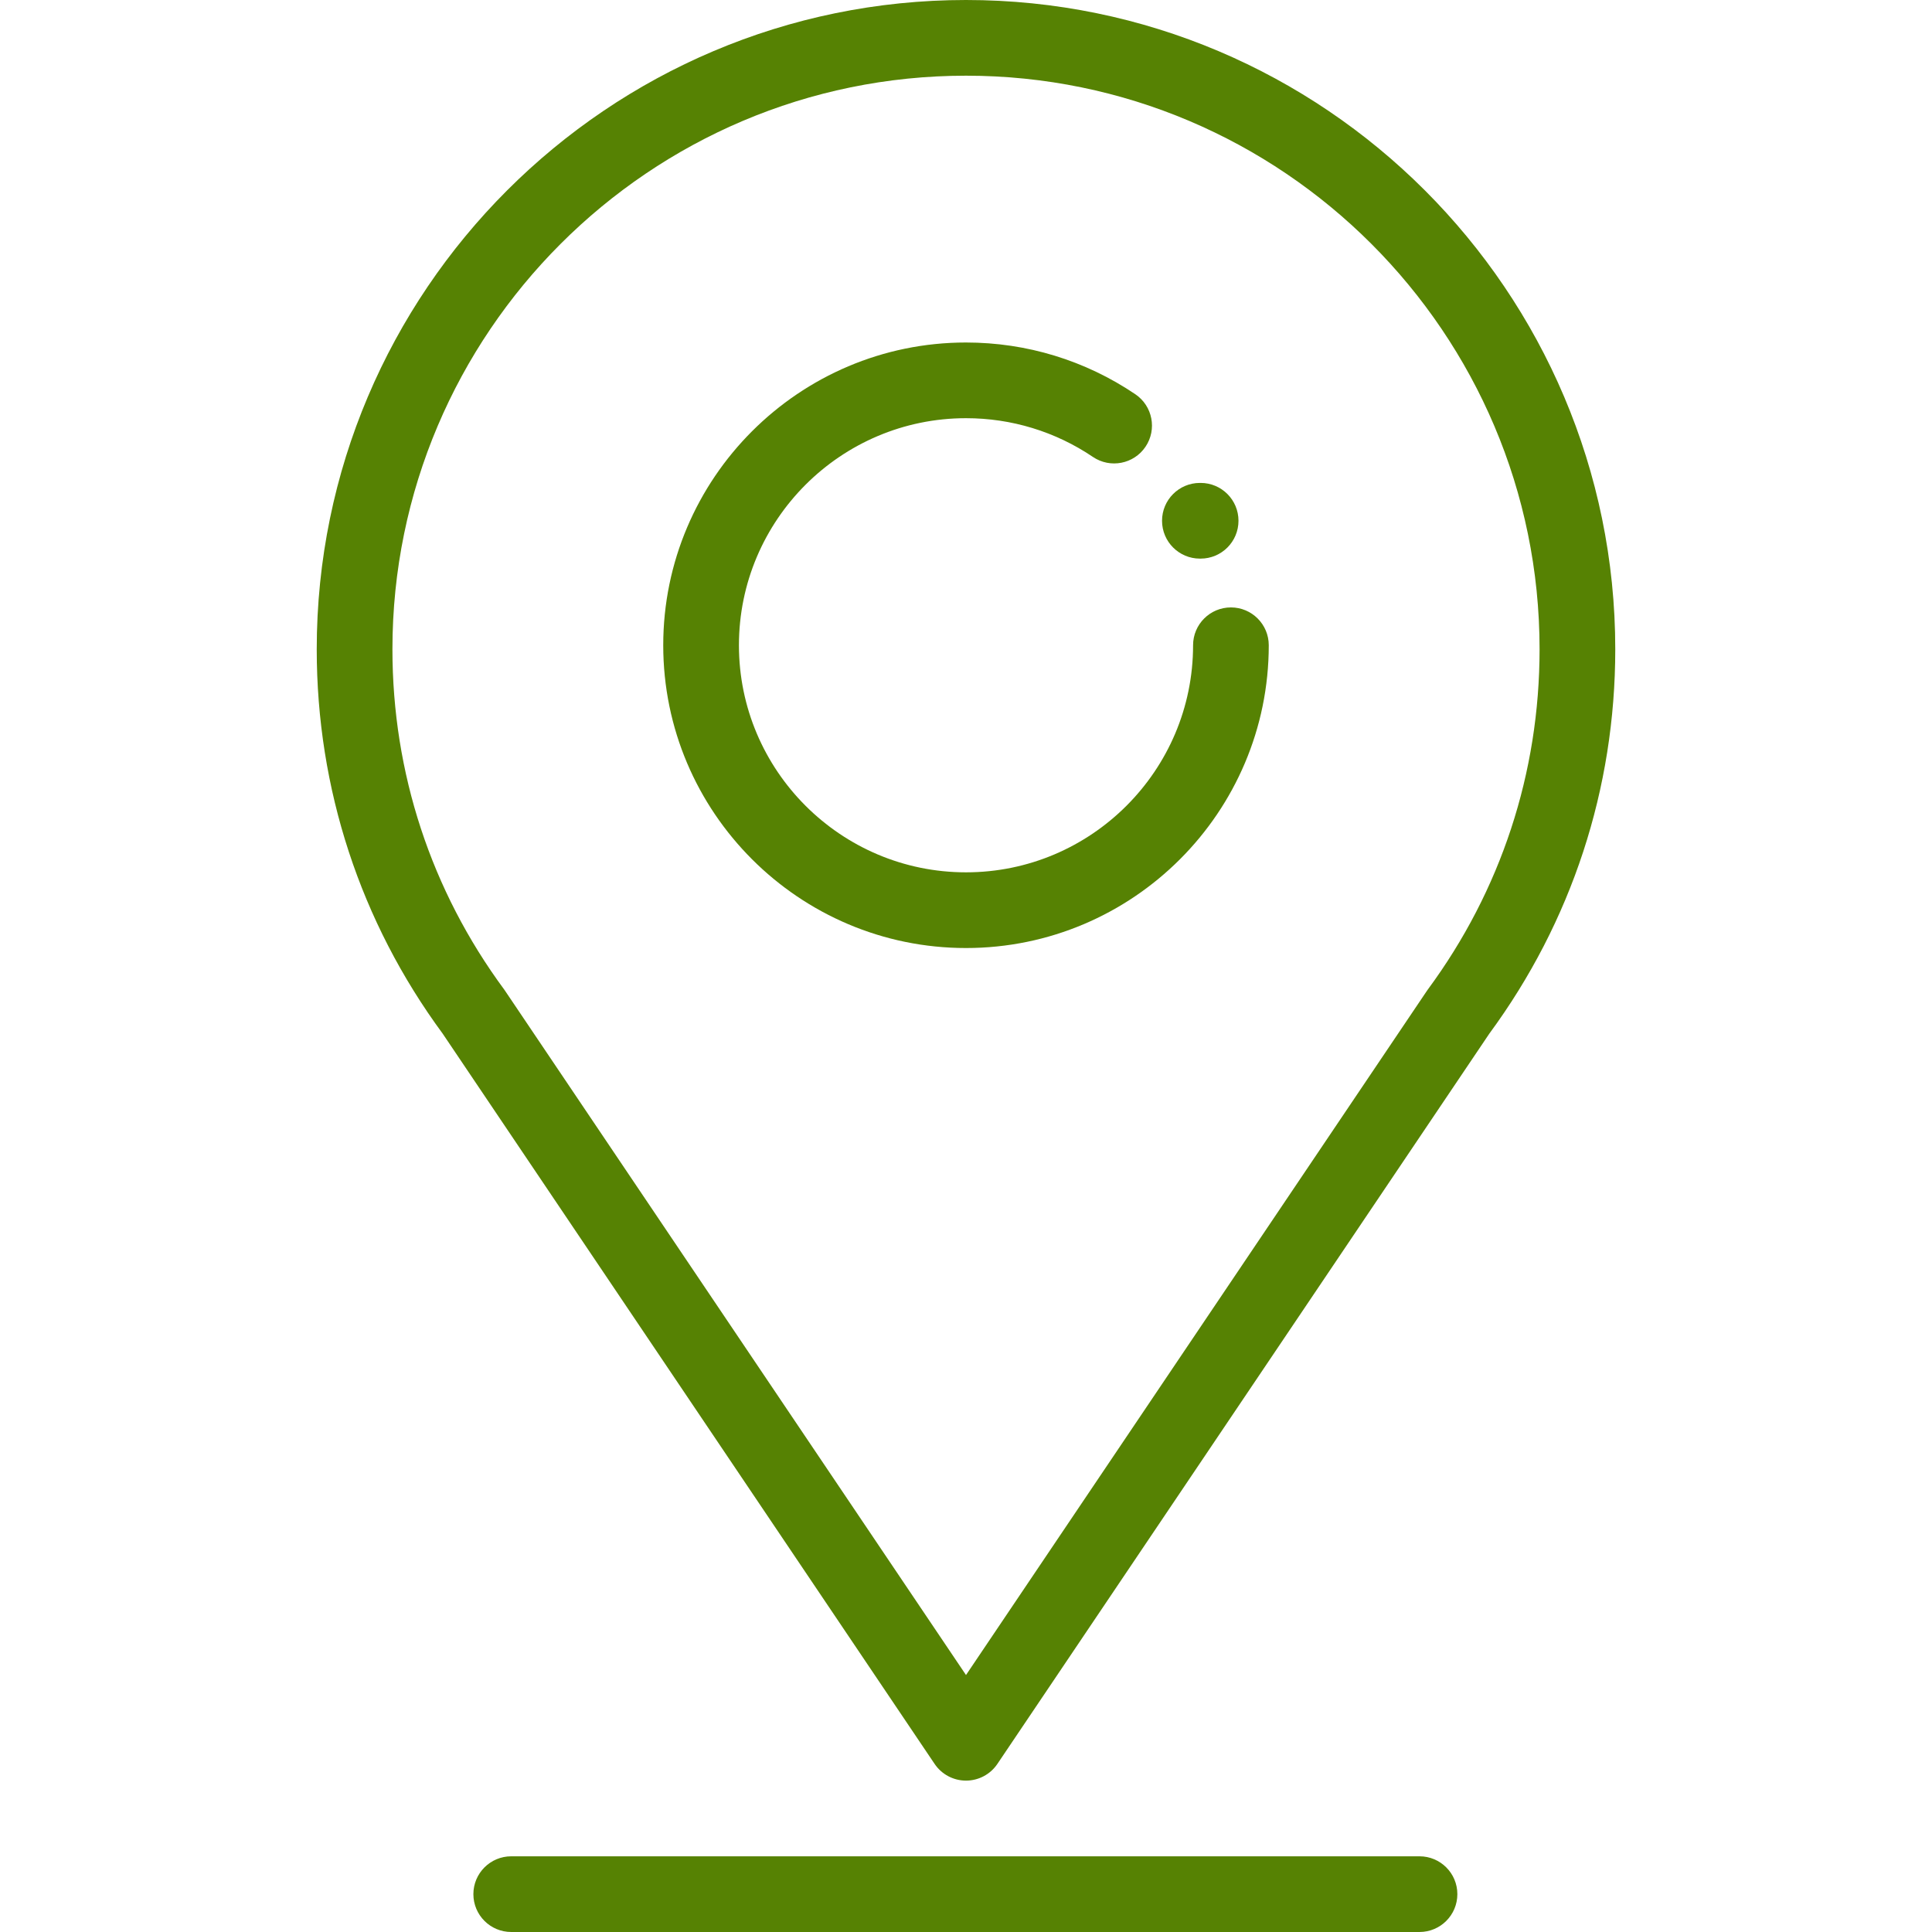
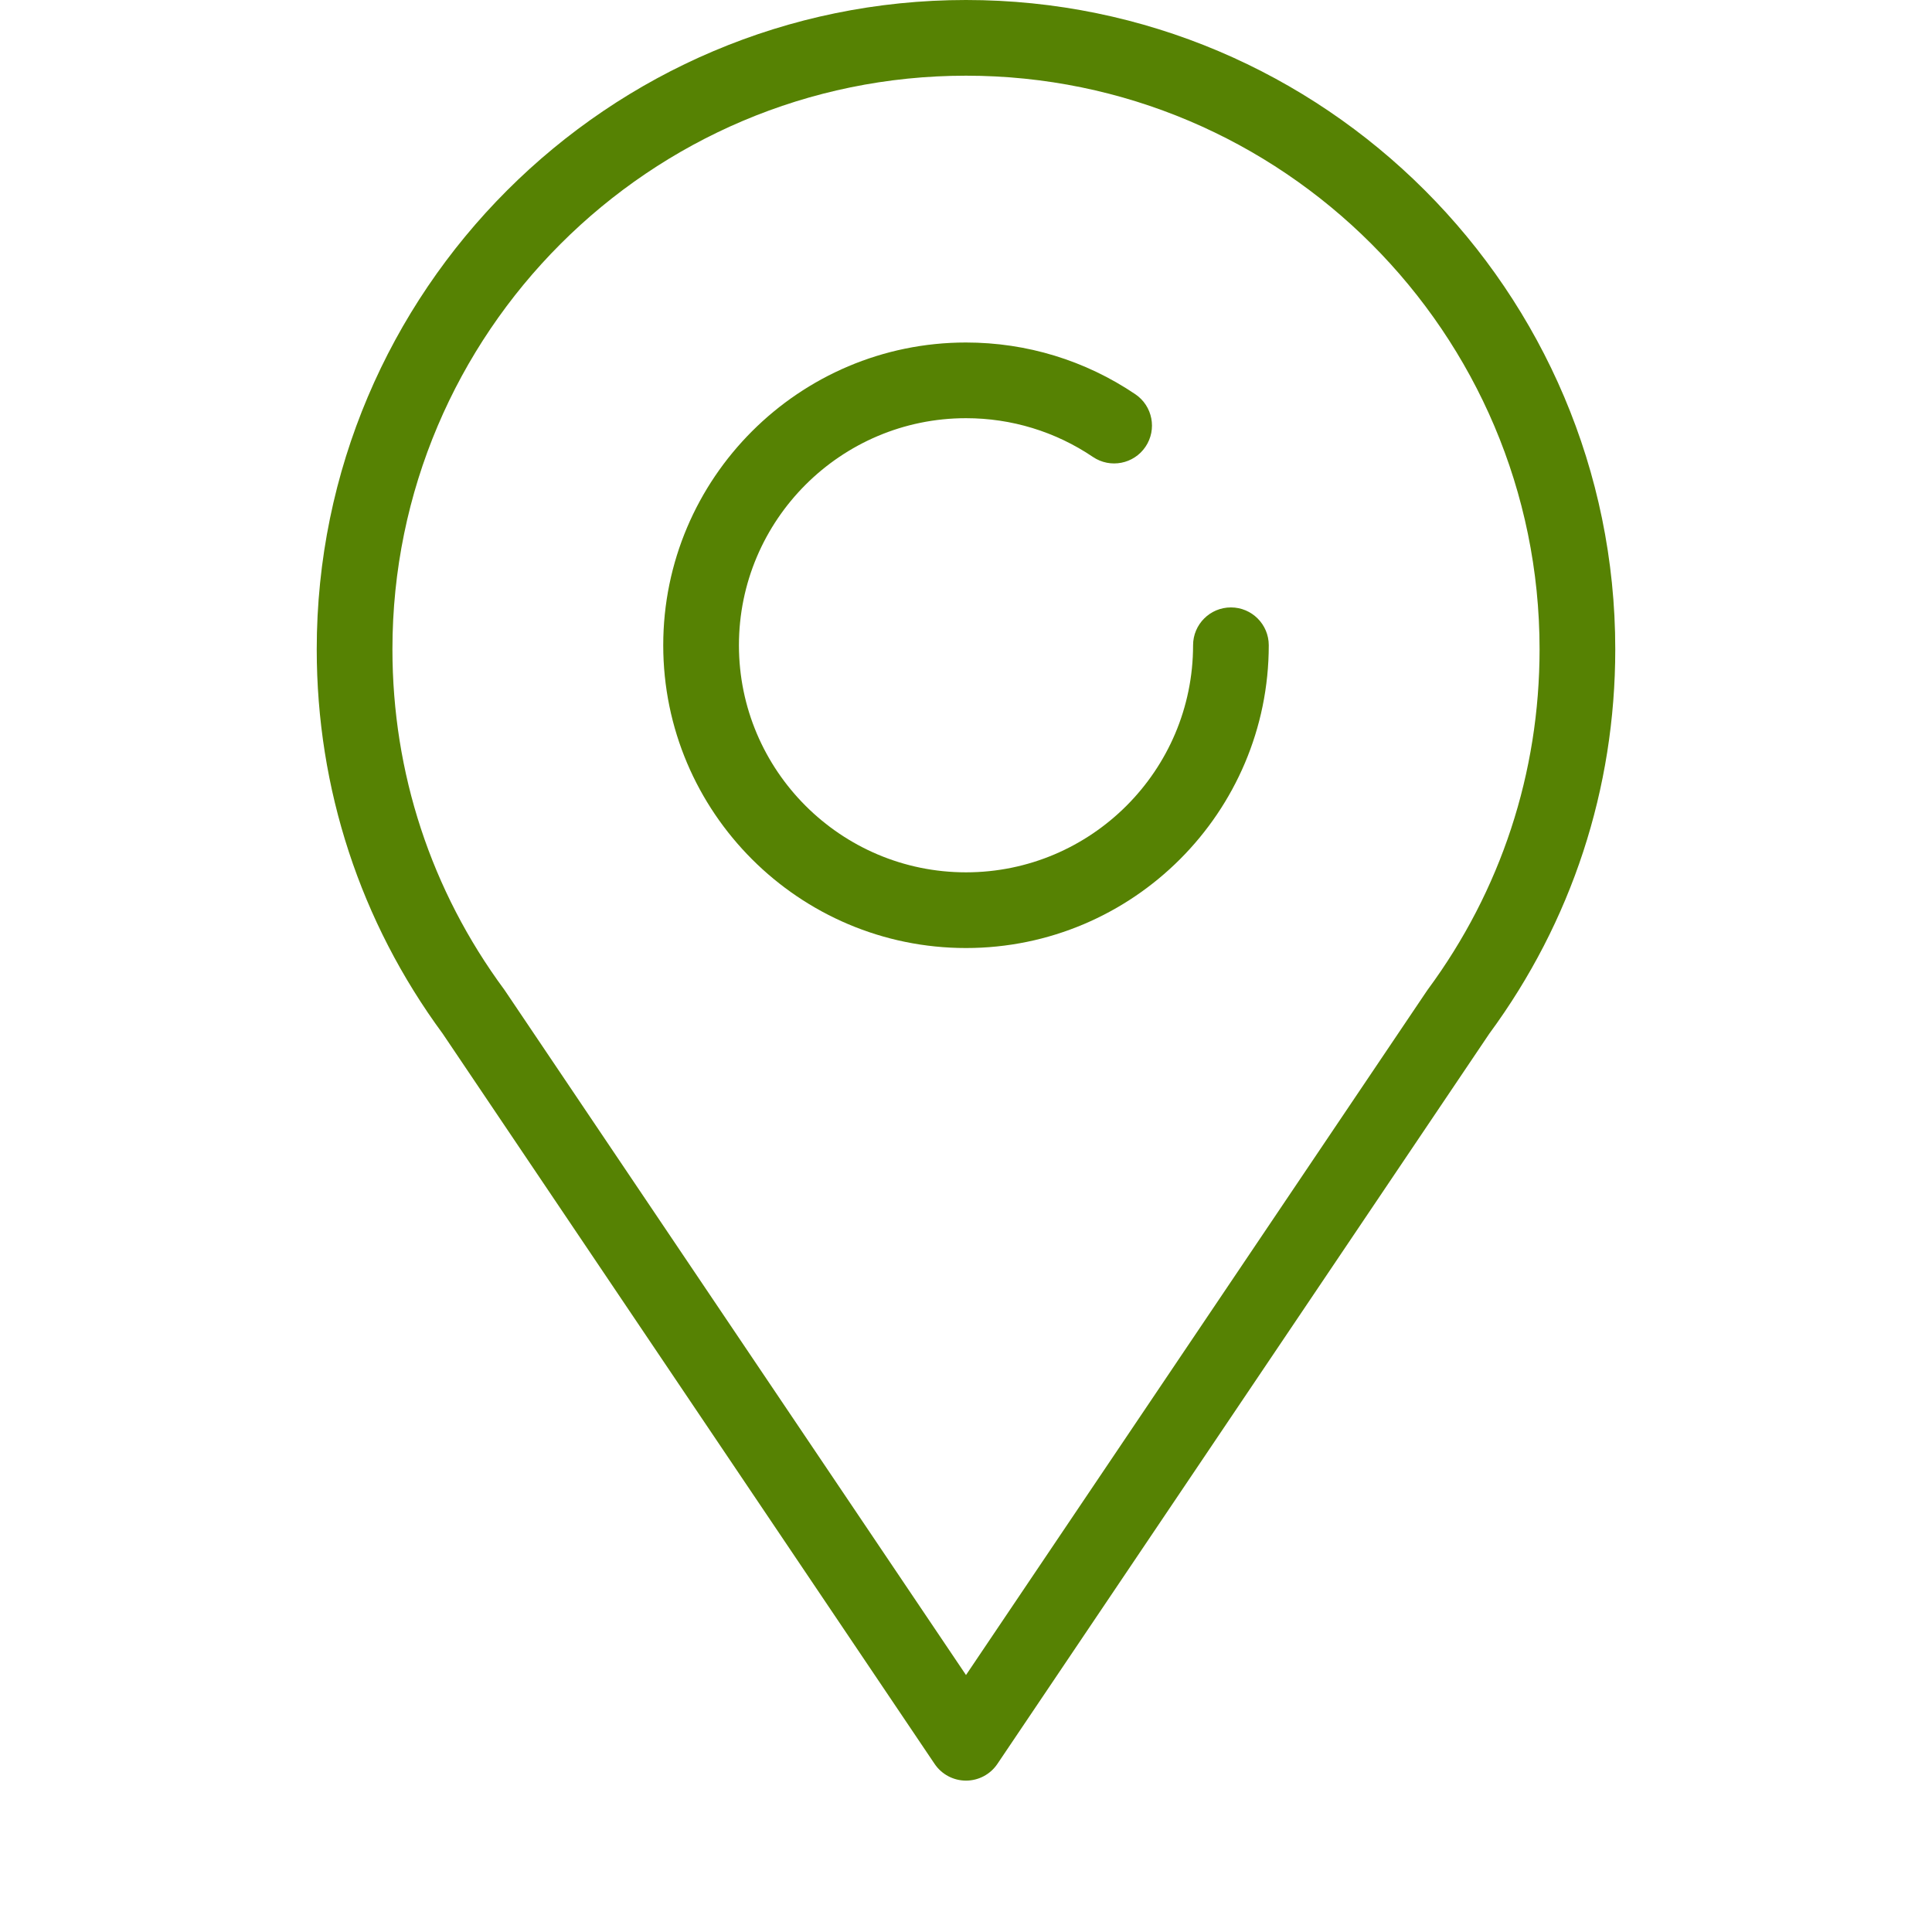
<svg xmlns="http://www.w3.org/2000/svg" xmlns:ns1="http://sodipodi.sourceforge.net/DTD/sodipodi-0.dtd" xmlns:ns2="http://www.inkscape.org/namespaces/inkscape" version="1.1" width="512" height="512" x="0" y="0" viewBox="0 0 512 512" style="enable-background:new 0 0 512 512" xml:space="preserve" class="" id="svg58" ns1:docname="pin-id-2.svg" ns2:version="1.2.2 (b0a8486541, 2022-12-01)">
  <defs id="defs62" />
  <ns1:namedview pagecolor="#ffffff" bordercolor="#666666" borderopacity="1" objecttolerance="10" gridtolerance="10" guidetolerance="10" ns2:pageopacity="0" ns2:pageshadow="2" ns2:window-width="1920" ns2:window-height="1011" id="namedview60" showgrid="false" ns2:zoom="0.38515067" ns2:cx="707.51532" ns2:cy="218.09647" ns2:window-x="0" ns2:window-y="0" ns2:window-maximized="1" ns2:current-layer="g56" ns2:document-rotation="0" showguides="false" ns2:showpageshadow="2" ns2:pagecheckerboard="0" ns2:deskcolor="#d1d1d1" />
  <g id="g56" style="fill:#0d09c3;fill-opacity:1;opacity:1">
    <g id="g6" style="fill:#0d09c3;fill-opacity:1">
      <g id="g4" style="fill:#568203;fill-opacity:1">
        <path d="M256,0C161.124,0,83.938,77.186,83.938,172.062c0,36.97,11.543,72.192,33.382,101.872l130.362,193.522    c1.864,2.767,4.982,4.426,8.318,4.426c3.337,0,6.454-1.659,8.318-4.426L394.68,273.935    c21.839-29.681,33.382-64.902,33.382-101.872C428.062,77.186,350.876,0,256,0z M378.37,262.257    c-0.126,0.171-0.249,0.349-0.366,0.532L256,443.901L134.017,262.818c-0.122-0.192-0.251-0.378-0.386-0.562    c-19.387-26.256-29.634-57.444-29.634-90.195c0-83.814,68.189-152.002,152.003-152.002s152.003,68.189,152.003,152.003    C408.003,204.812,397.756,236.001,378.37,262.257z" fill="#d6ef80" data-original="#000000" style="fill:#568203;fill-opacity:1" class="" id="path2" />
      </g>
    </g>
    <g id="g12" style="fill:#800080;fill-opacity:1">
      <g id="g10" style="fill:#00bfff;fill-opacity:1">
        <path d="M326.206,160.972c-5.539,0-10.029,4.49-10.029,10.029c0,33.181-26.995,60.176-60.176,60.176s-60.176-26.995-60.176-60.176    s26.995-60.176,60.176-60.176c12.06,0,23.692,3.552,33.639,10.271c4.59,3.101,10.824,1.894,13.925-2.696    c3.101-4.589,1.894-10.824-2.696-13.925C287.593,95.507,272.078,90.766,256,90.766c-44.242,0-80.235,35.993-80.235,80.235    s35.993,80.235,80.235,80.235c44.242,0,80.235-35.993,80.235-80.235C336.235,165.462,331.745,160.972,326.206,160.972z" fill="#d6ef80" data-original="#000000" style="fill:#568203;fill-opacity:1" class="" id="path8" />
      </g>
    </g>
    <g id="g18" style="fill:#568203;fill-opacity:1">
      <g id="g16" style="fill:#568203;fill-opacity:1">
-         <path d="M376.185,491.941H135.48c-5.539,0-10.029,4.49-10.029,10.029c0,5.539,4.49,10.029,10.029,10.029h240.705    c5.539,0,10.029-4.49,10.029-10.029C386.215,496.431,381.724,491.941,376.185,491.941z" fill="#d6ef80" data-original="#000000" style="fill:#568203;fill-opacity:1" class="" id="path14" />
-       </g>
+         </g>
    </g>
    <g id="g24" style="fill:#568203;fill-opacity:1">
      <g id="g22" style="fill:#568203;fill-opacity:1">
-         <path d="M318.182,127.98h-0.201c-5.539,0-10.029,4.49-10.029,10.029c0,5.539,4.49,10.029,10.029,10.029h0.201    c5.539,0,10.029-4.49,10.029-10.029C328.212,132.47,323.721,127.98,318.182,127.98z" fill="#d6ef80" data-original="#000000" style="fill:#568203;fill-opacity:1" class="" id="path20" />
-       </g>
+         </g>
    </g>
    <g id="g26" style="fill:#0d09c3;fill-opacity:1">
</g>
    <g id="g28" style="fill:#0d09c3;fill-opacity:1">
</g>
    <g id="g30" style="fill:#0d09c3;fill-opacity:1">
</g>
    <g id="g32" style="fill:#0d09c3;fill-opacity:1">
</g>
    <g id="g34" style="fill:#0d09c3;fill-opacity:1">
</g>
    <g id="g36" style="fill:#0d09c3;fill-opacity:1">
</g>
    <g id="g38" style="fill:#0d09c3;fill-opacity:1">
</g>
    <g id="g40" style="fill:#0d09c3;fill-opacity:1">
</g>
    <g id="g42" style="fill:#0d09c3;fill-opacity:1">
</g>
    <g id="g44" style="fill:#0d09c3;fill-opacity:1">
</g>
    <g id="g46" style="fill:#0d09c3;fill-opacity:1">
</g>
    <g id="g48" style="fill:#0d09c3;fill-opacity:1">
</g>
    <g id="g50" style="fill:#0d09c3;fill-opacity:1">
</g>
    <g id="g52" style="fill:#0d09c3;fill-opacity:1">
</g>
    <g id="g54" style="fill:#0d09c3;fill-opacity:1">
</g>
  </g>
</svg>